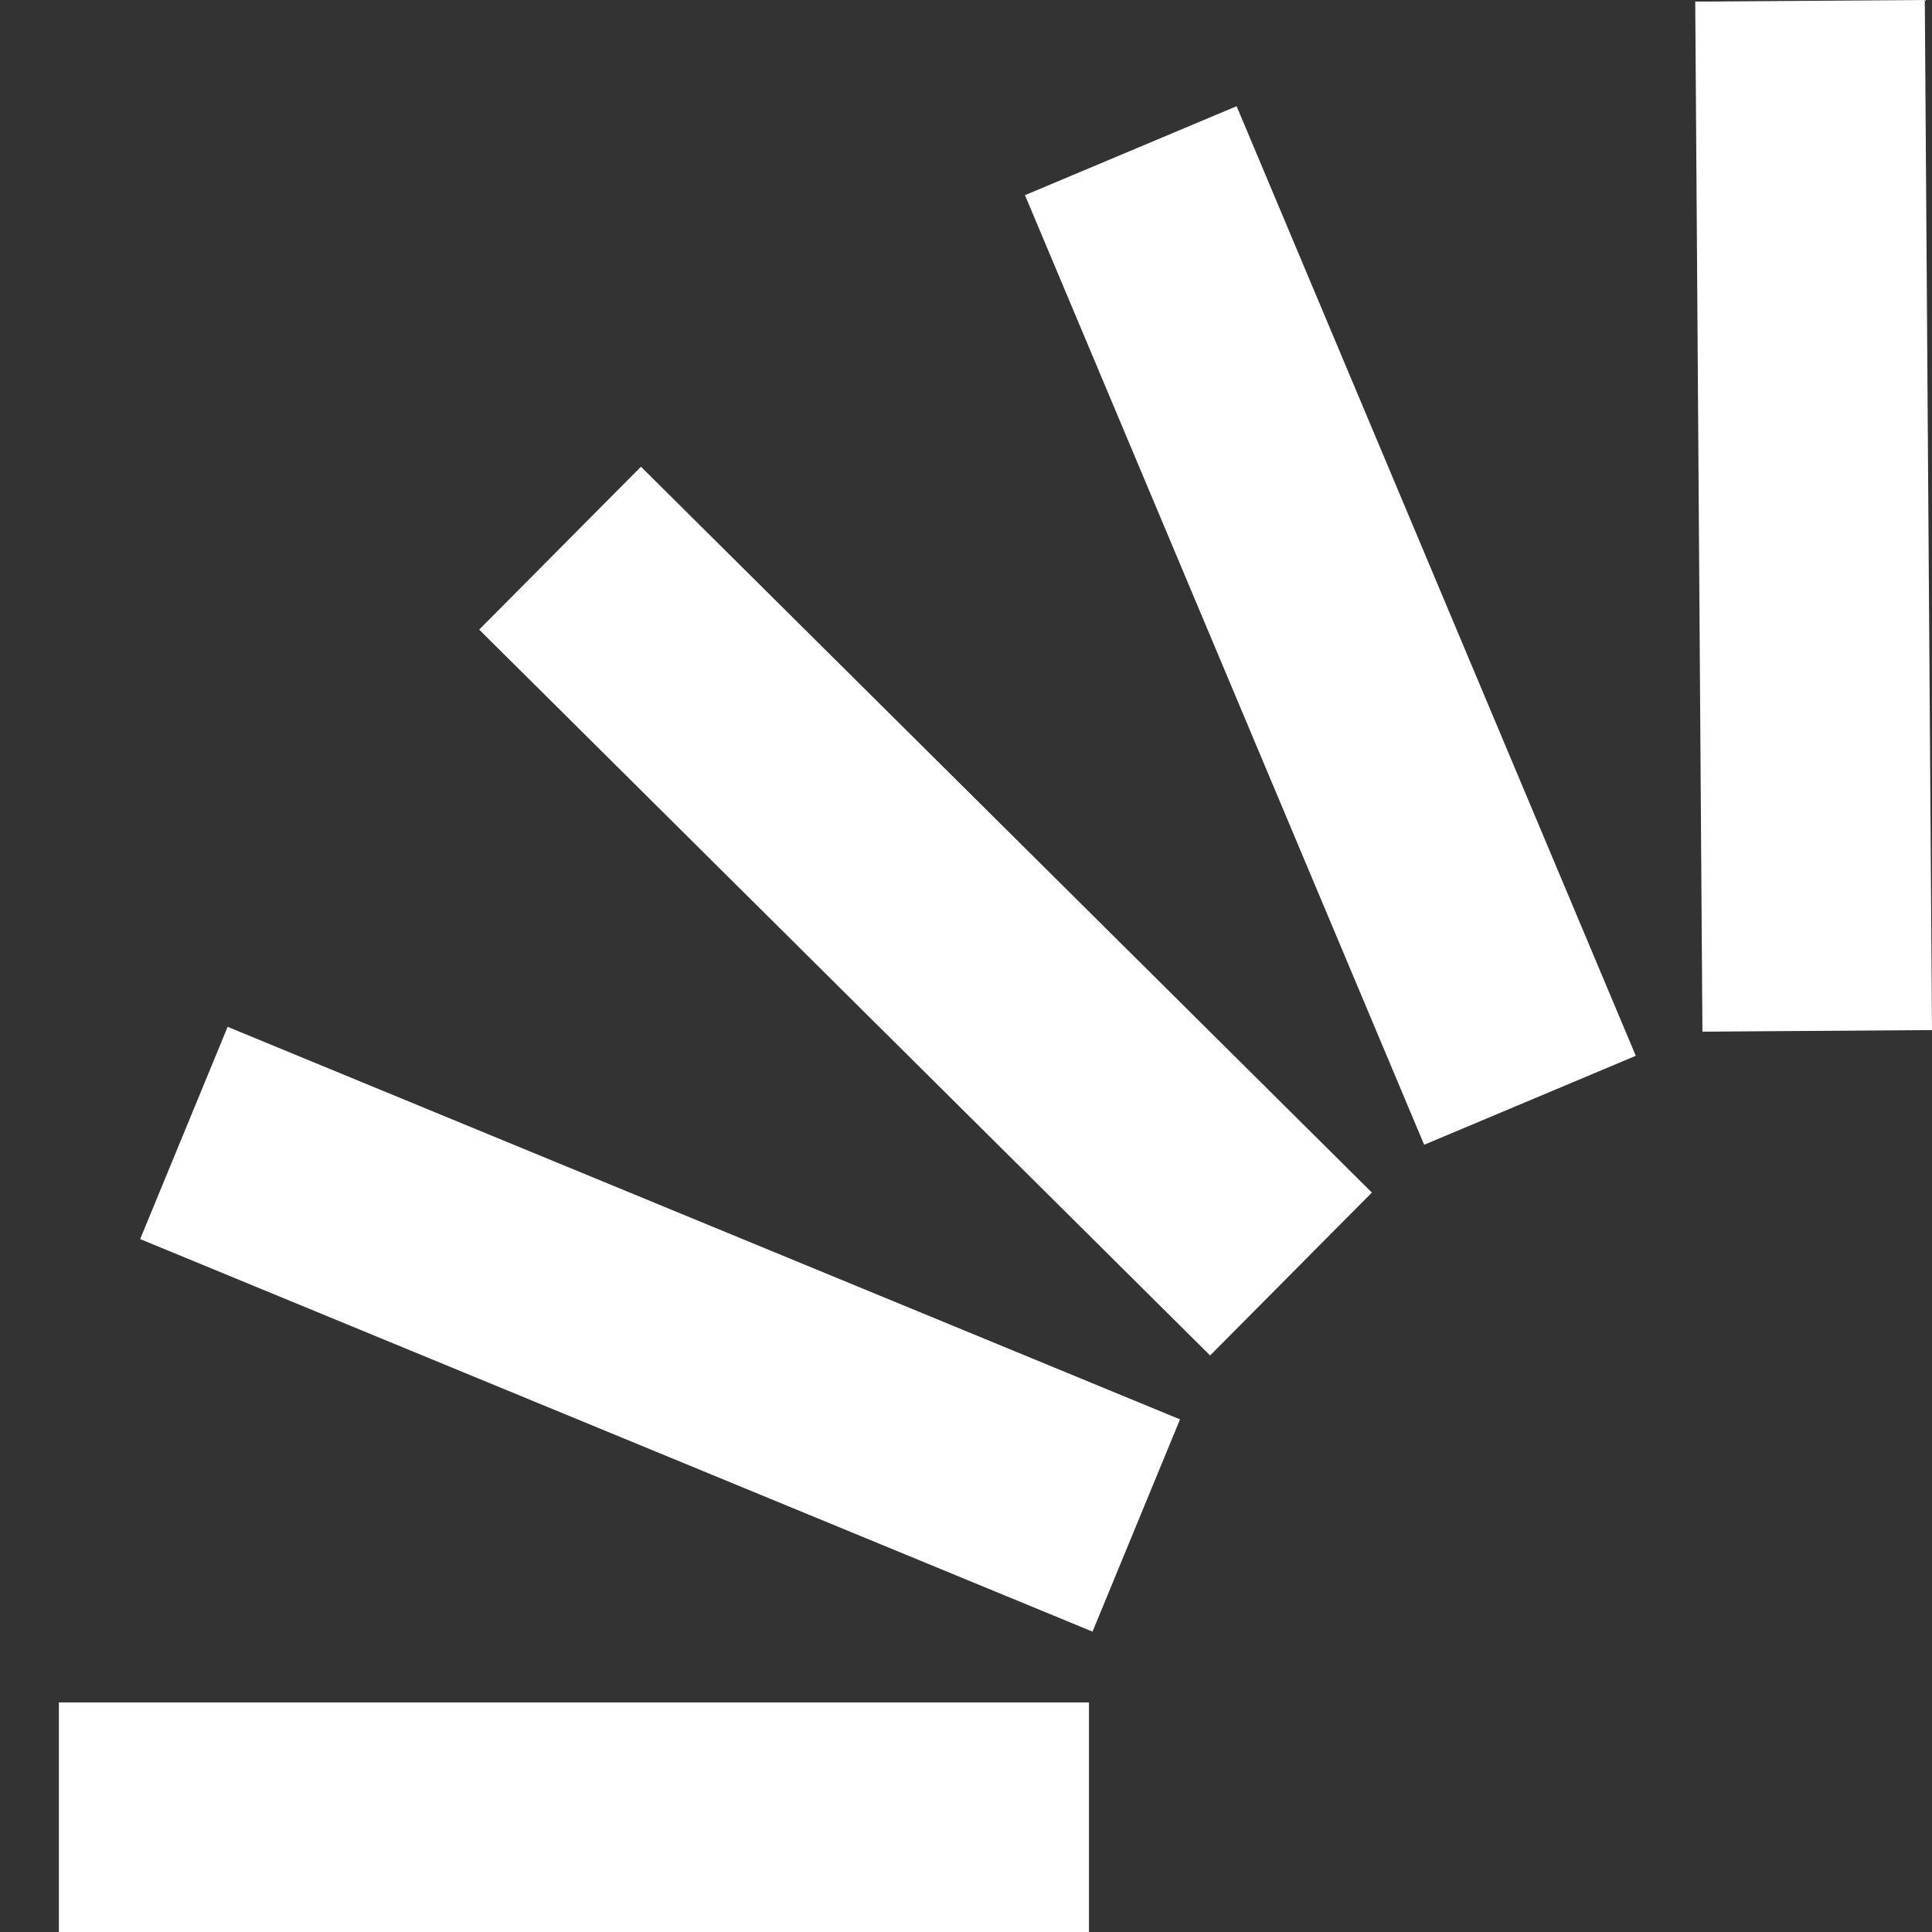
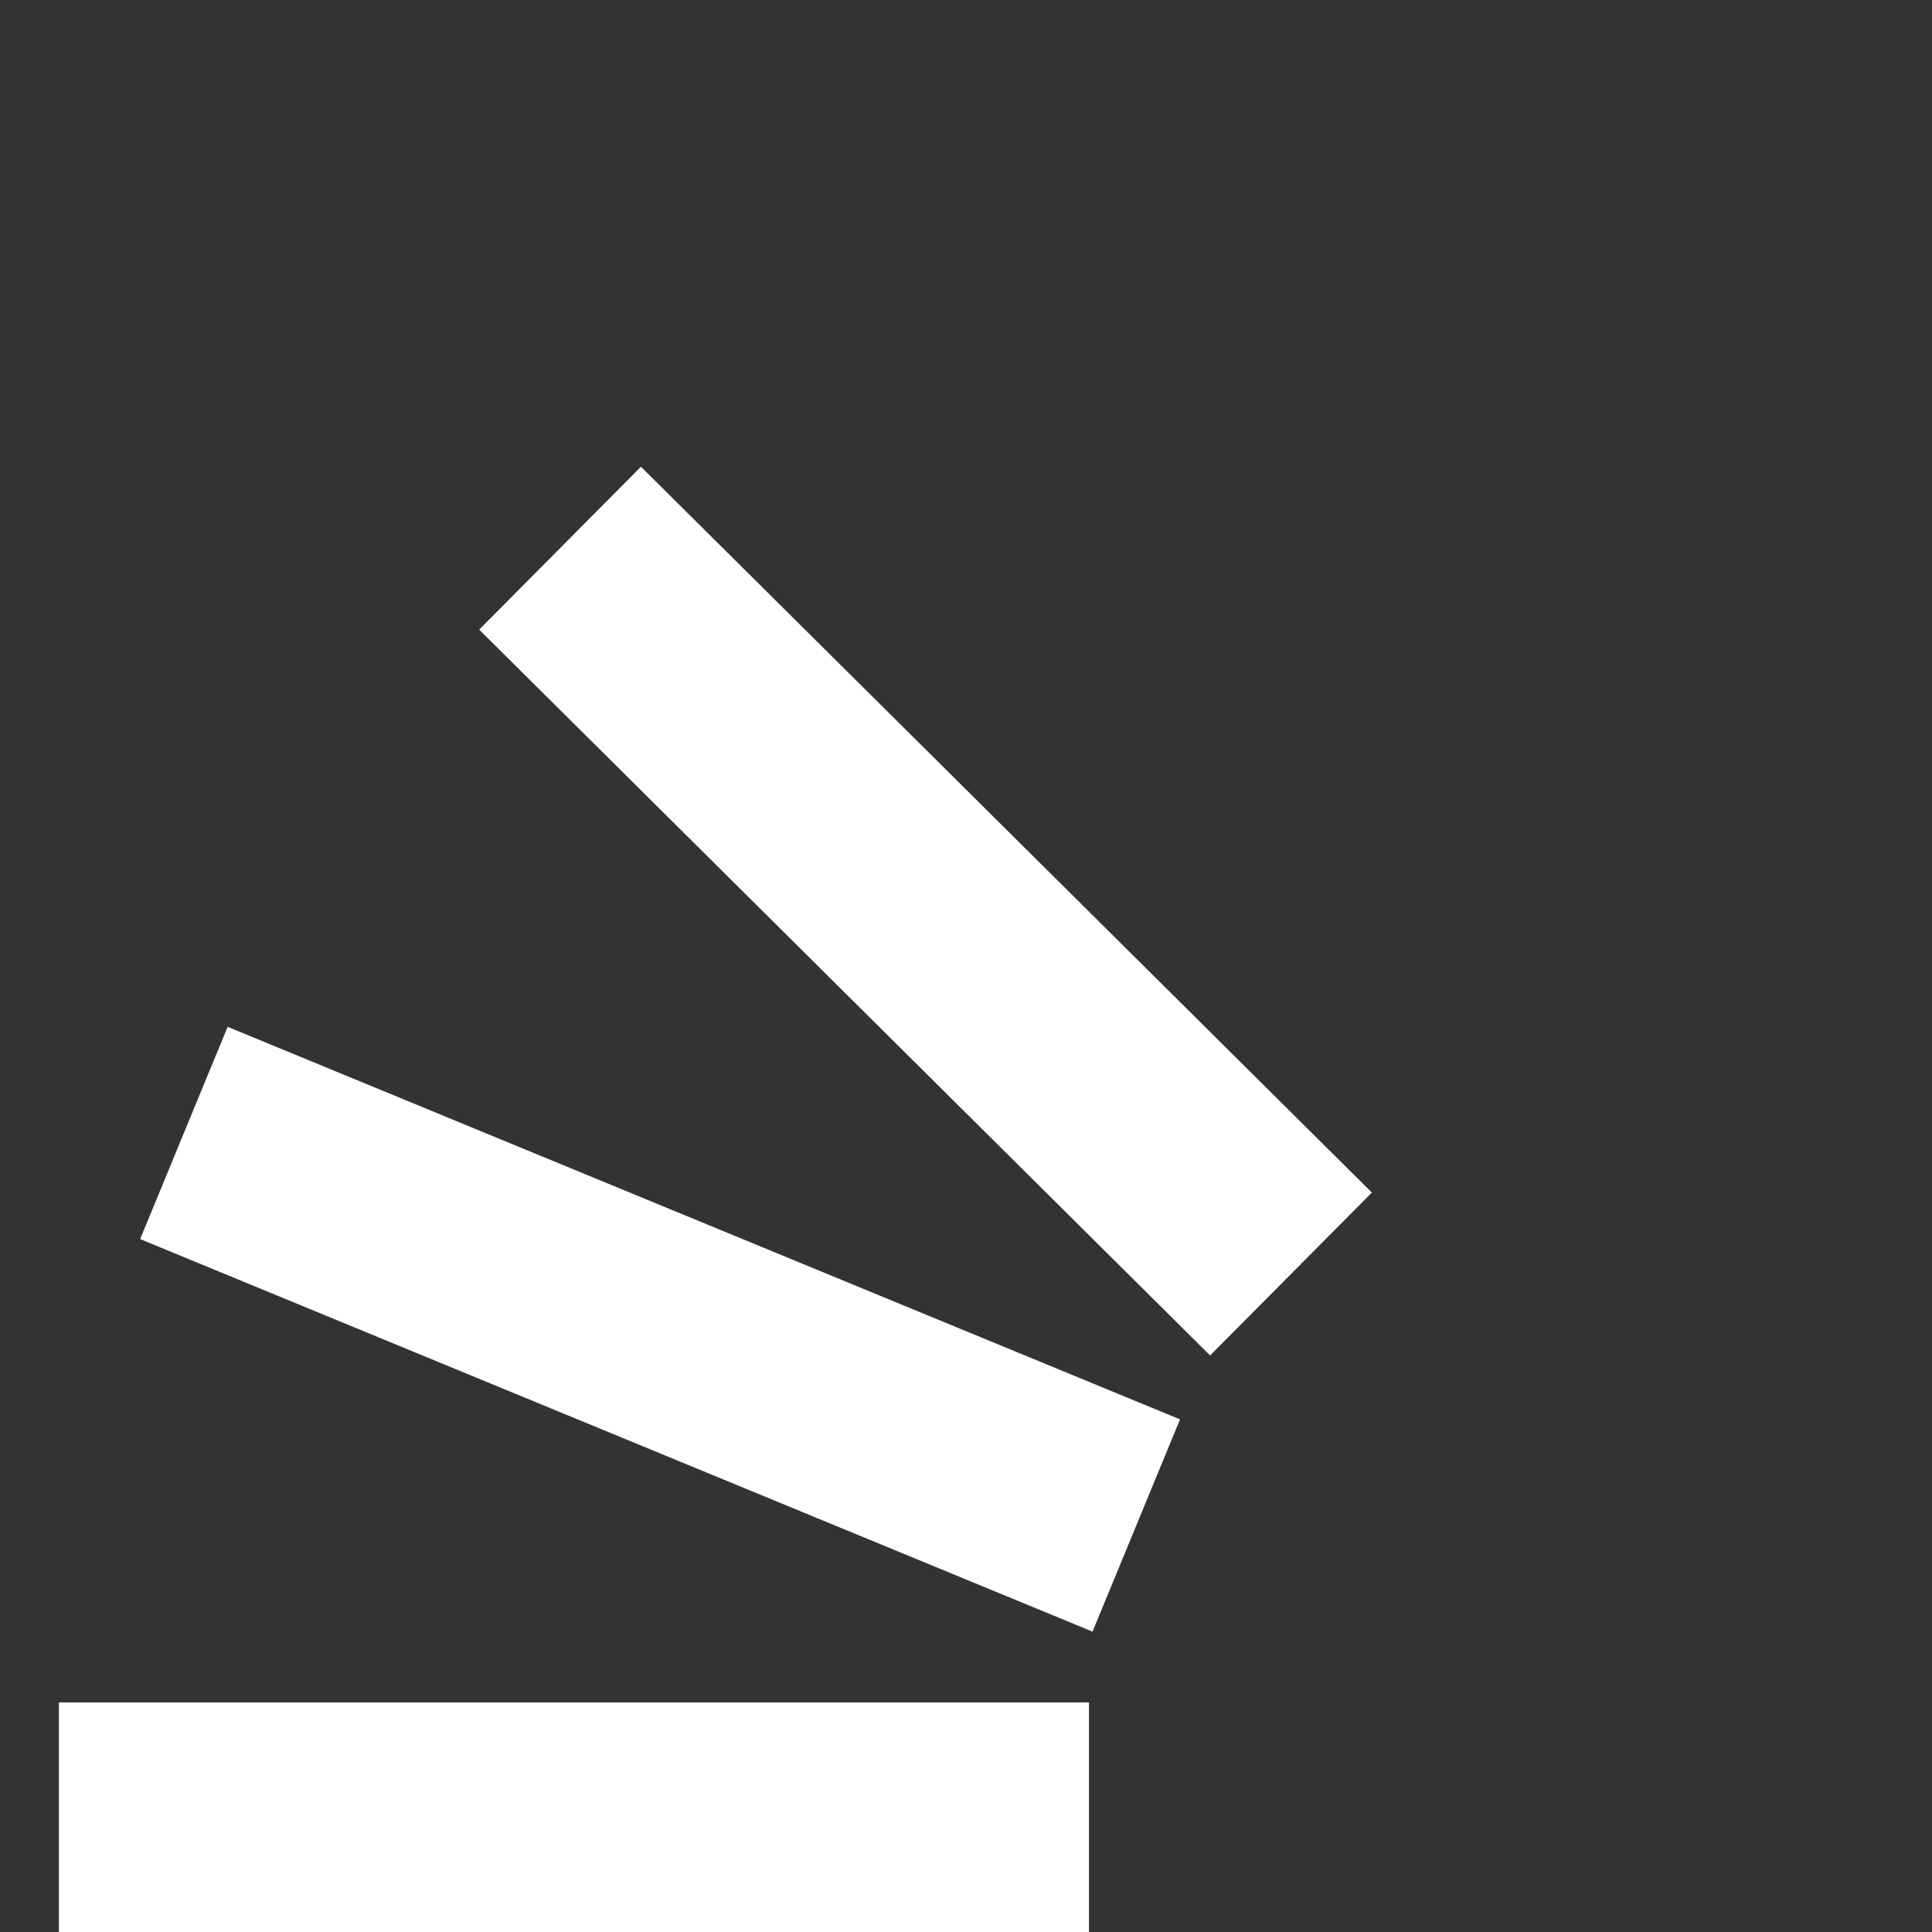
<svg xmlns="http://www.w3.org/2000/svg" width="117px" height="117px" viewBox="0 0 117 117" version="1.1">
  <rect x="0" y="0" width="117" height="117" fill="#333333" stroke="none" />
  <title>flexible-icon-white</title>
  <g id="flexible-icon-white" stroke="none" stroke-width="1" fill="none" fill-rule="evenodd">
    <g id="Flexible" transform="translate(3.566, -0)" fill="#FFFFFF" fill-rule="nonzero">
      <rect id="Rectangle" x="0" y="103.097" width="62.381" height="13.903" />
-       <polygon id="Rectangle" transform="translate(106.265, 31.239) rotate(-0.4) translate(-106.265, -31.239) " points="99.313 0.048 113.216 0.048 113.216 62.429 99.313 62.429" />
-       <polygon id="Rectangle" transform="translate(77.001, 37.878) rotate(-22.8) translate(-77.001, -37.878) " points="70.049 6.688 83.952 6.688 83.952 69.069 70.049 69.069" />
      <polygon id="Rectangle" transform="translate(52.483, 55.175) rotate(-45.2) translate(-52.483, -55.175) " points="45.532 23.984 59.435 23.984 59.435 86.366 45.532 86.366" />
      <polygon id="Rectangle" transform="translate(36.408, 80.497) rotate(-67.6) translate(-36.408, -80.497) " points="29.457 49.306 43.36 49.306 43.36 111.688 29.457 111.688" />
    </g>
  </g>
</svg>